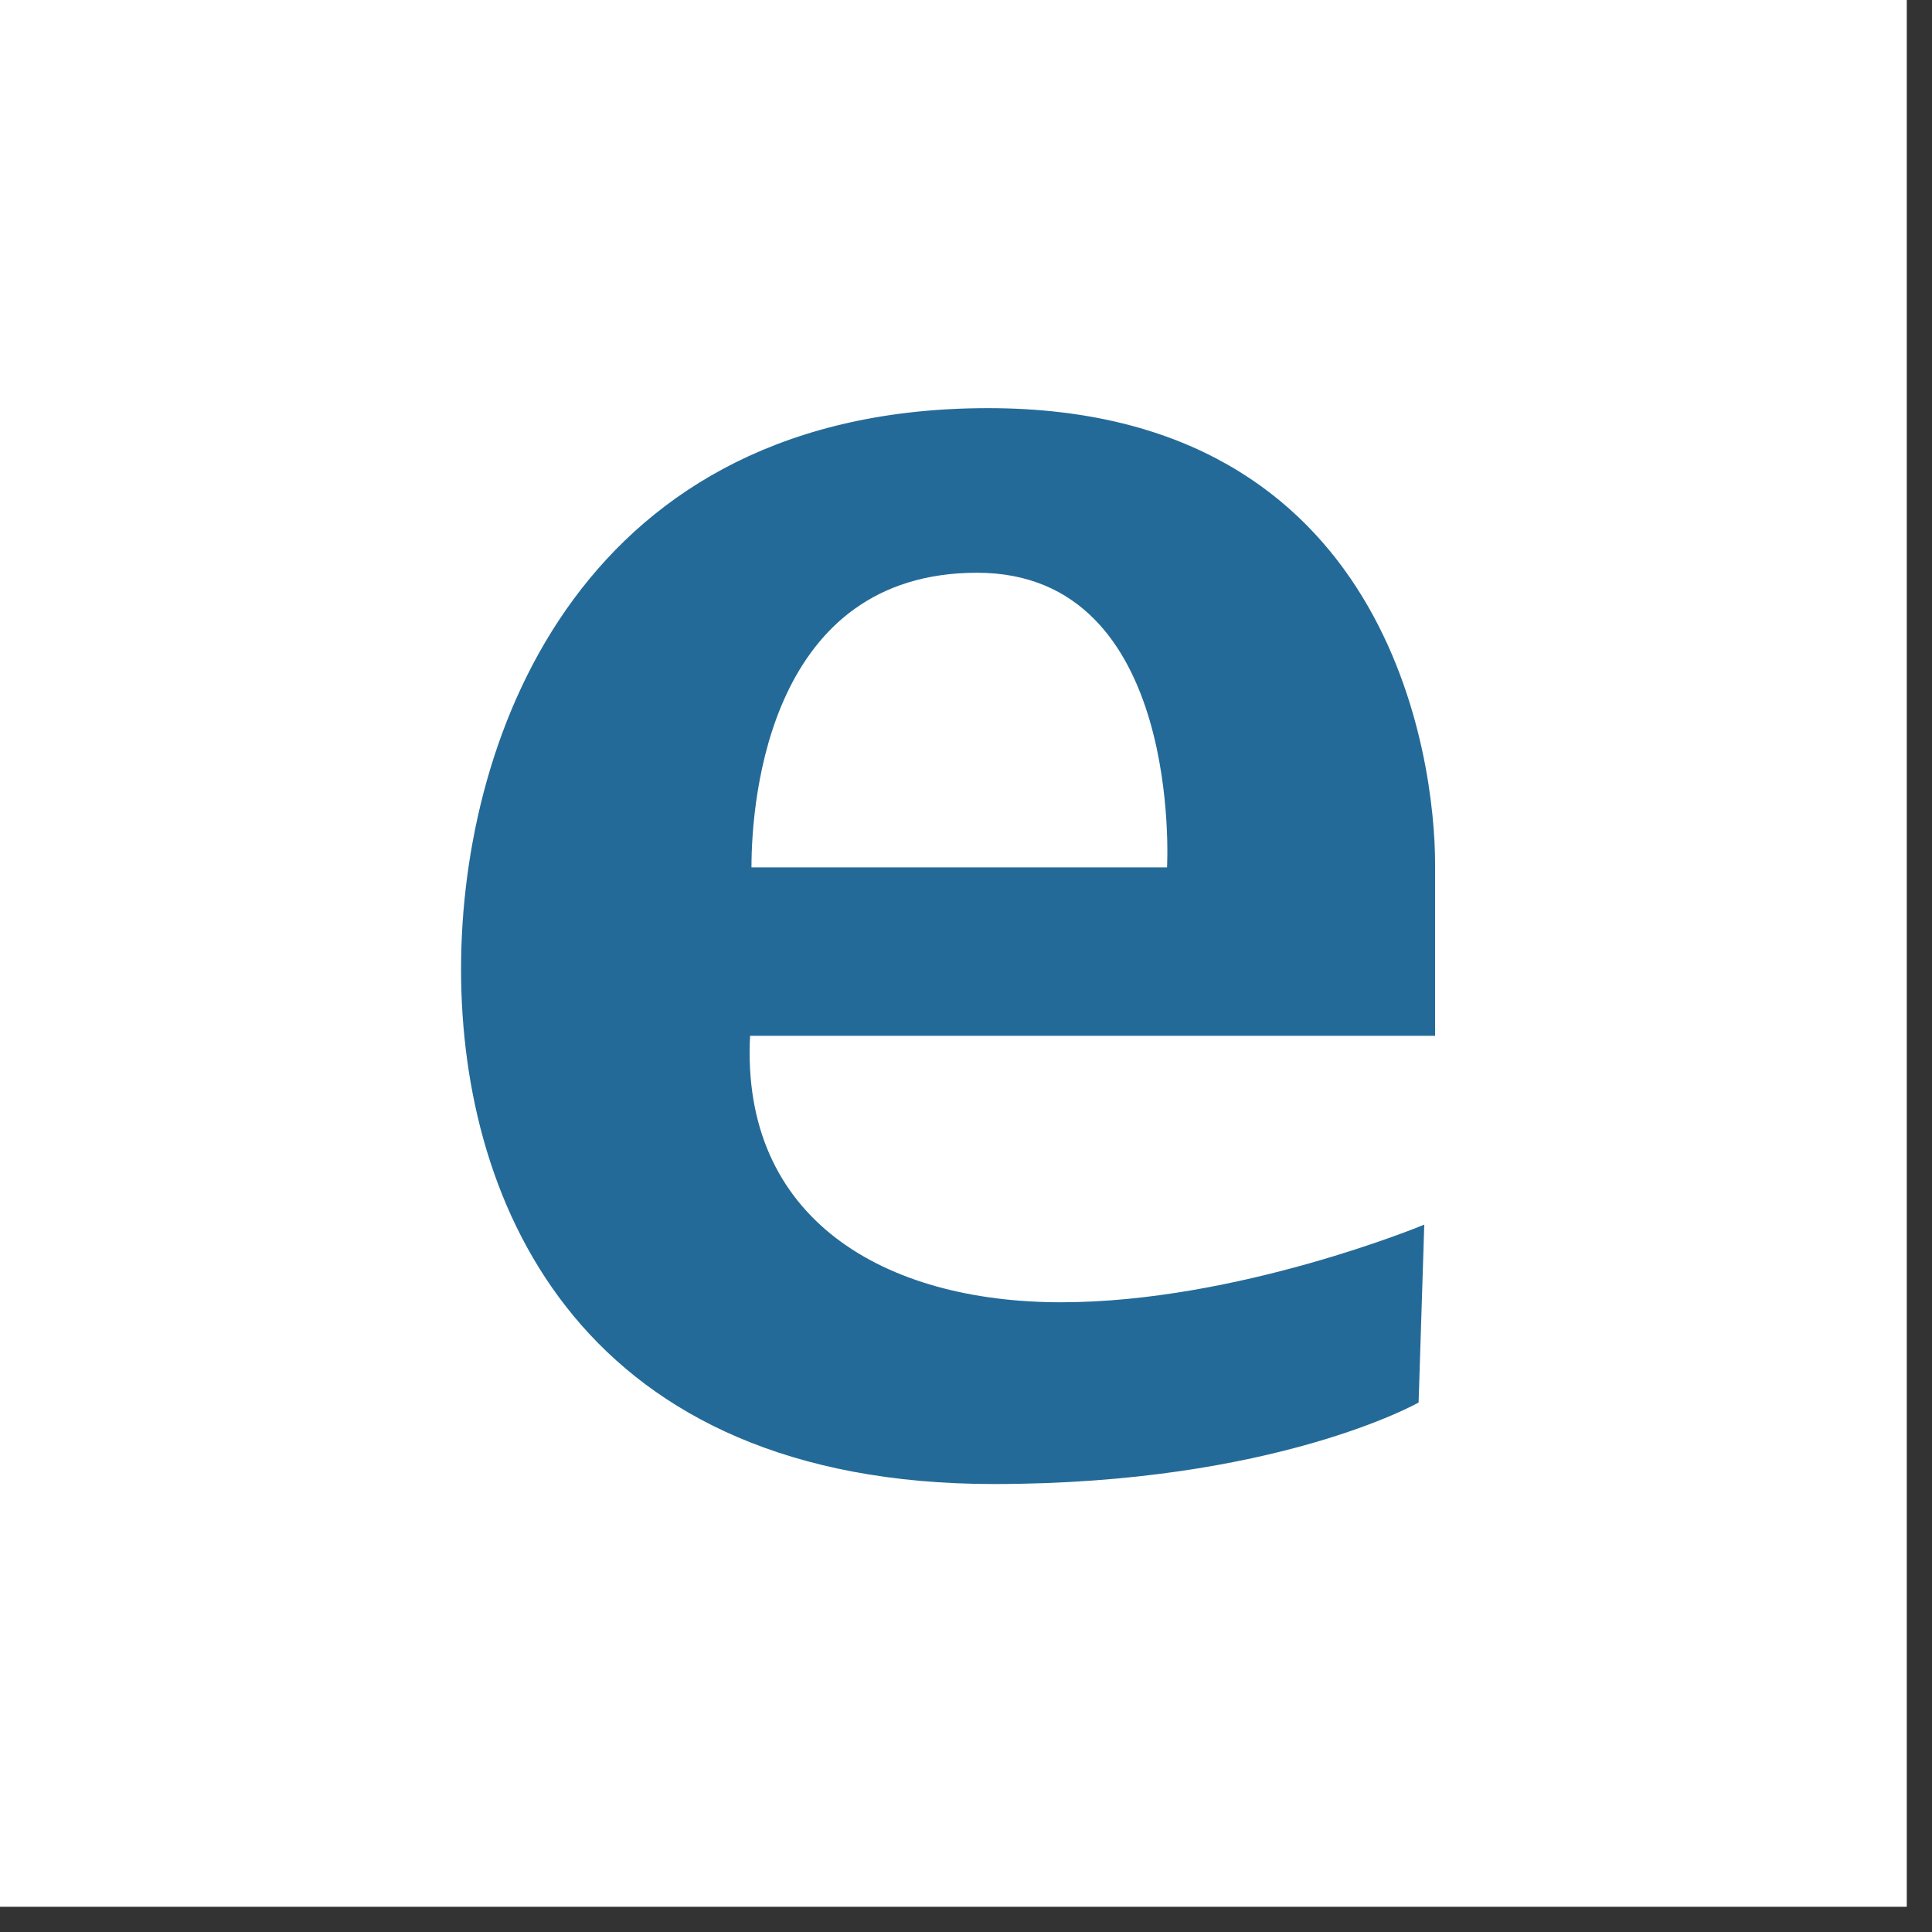
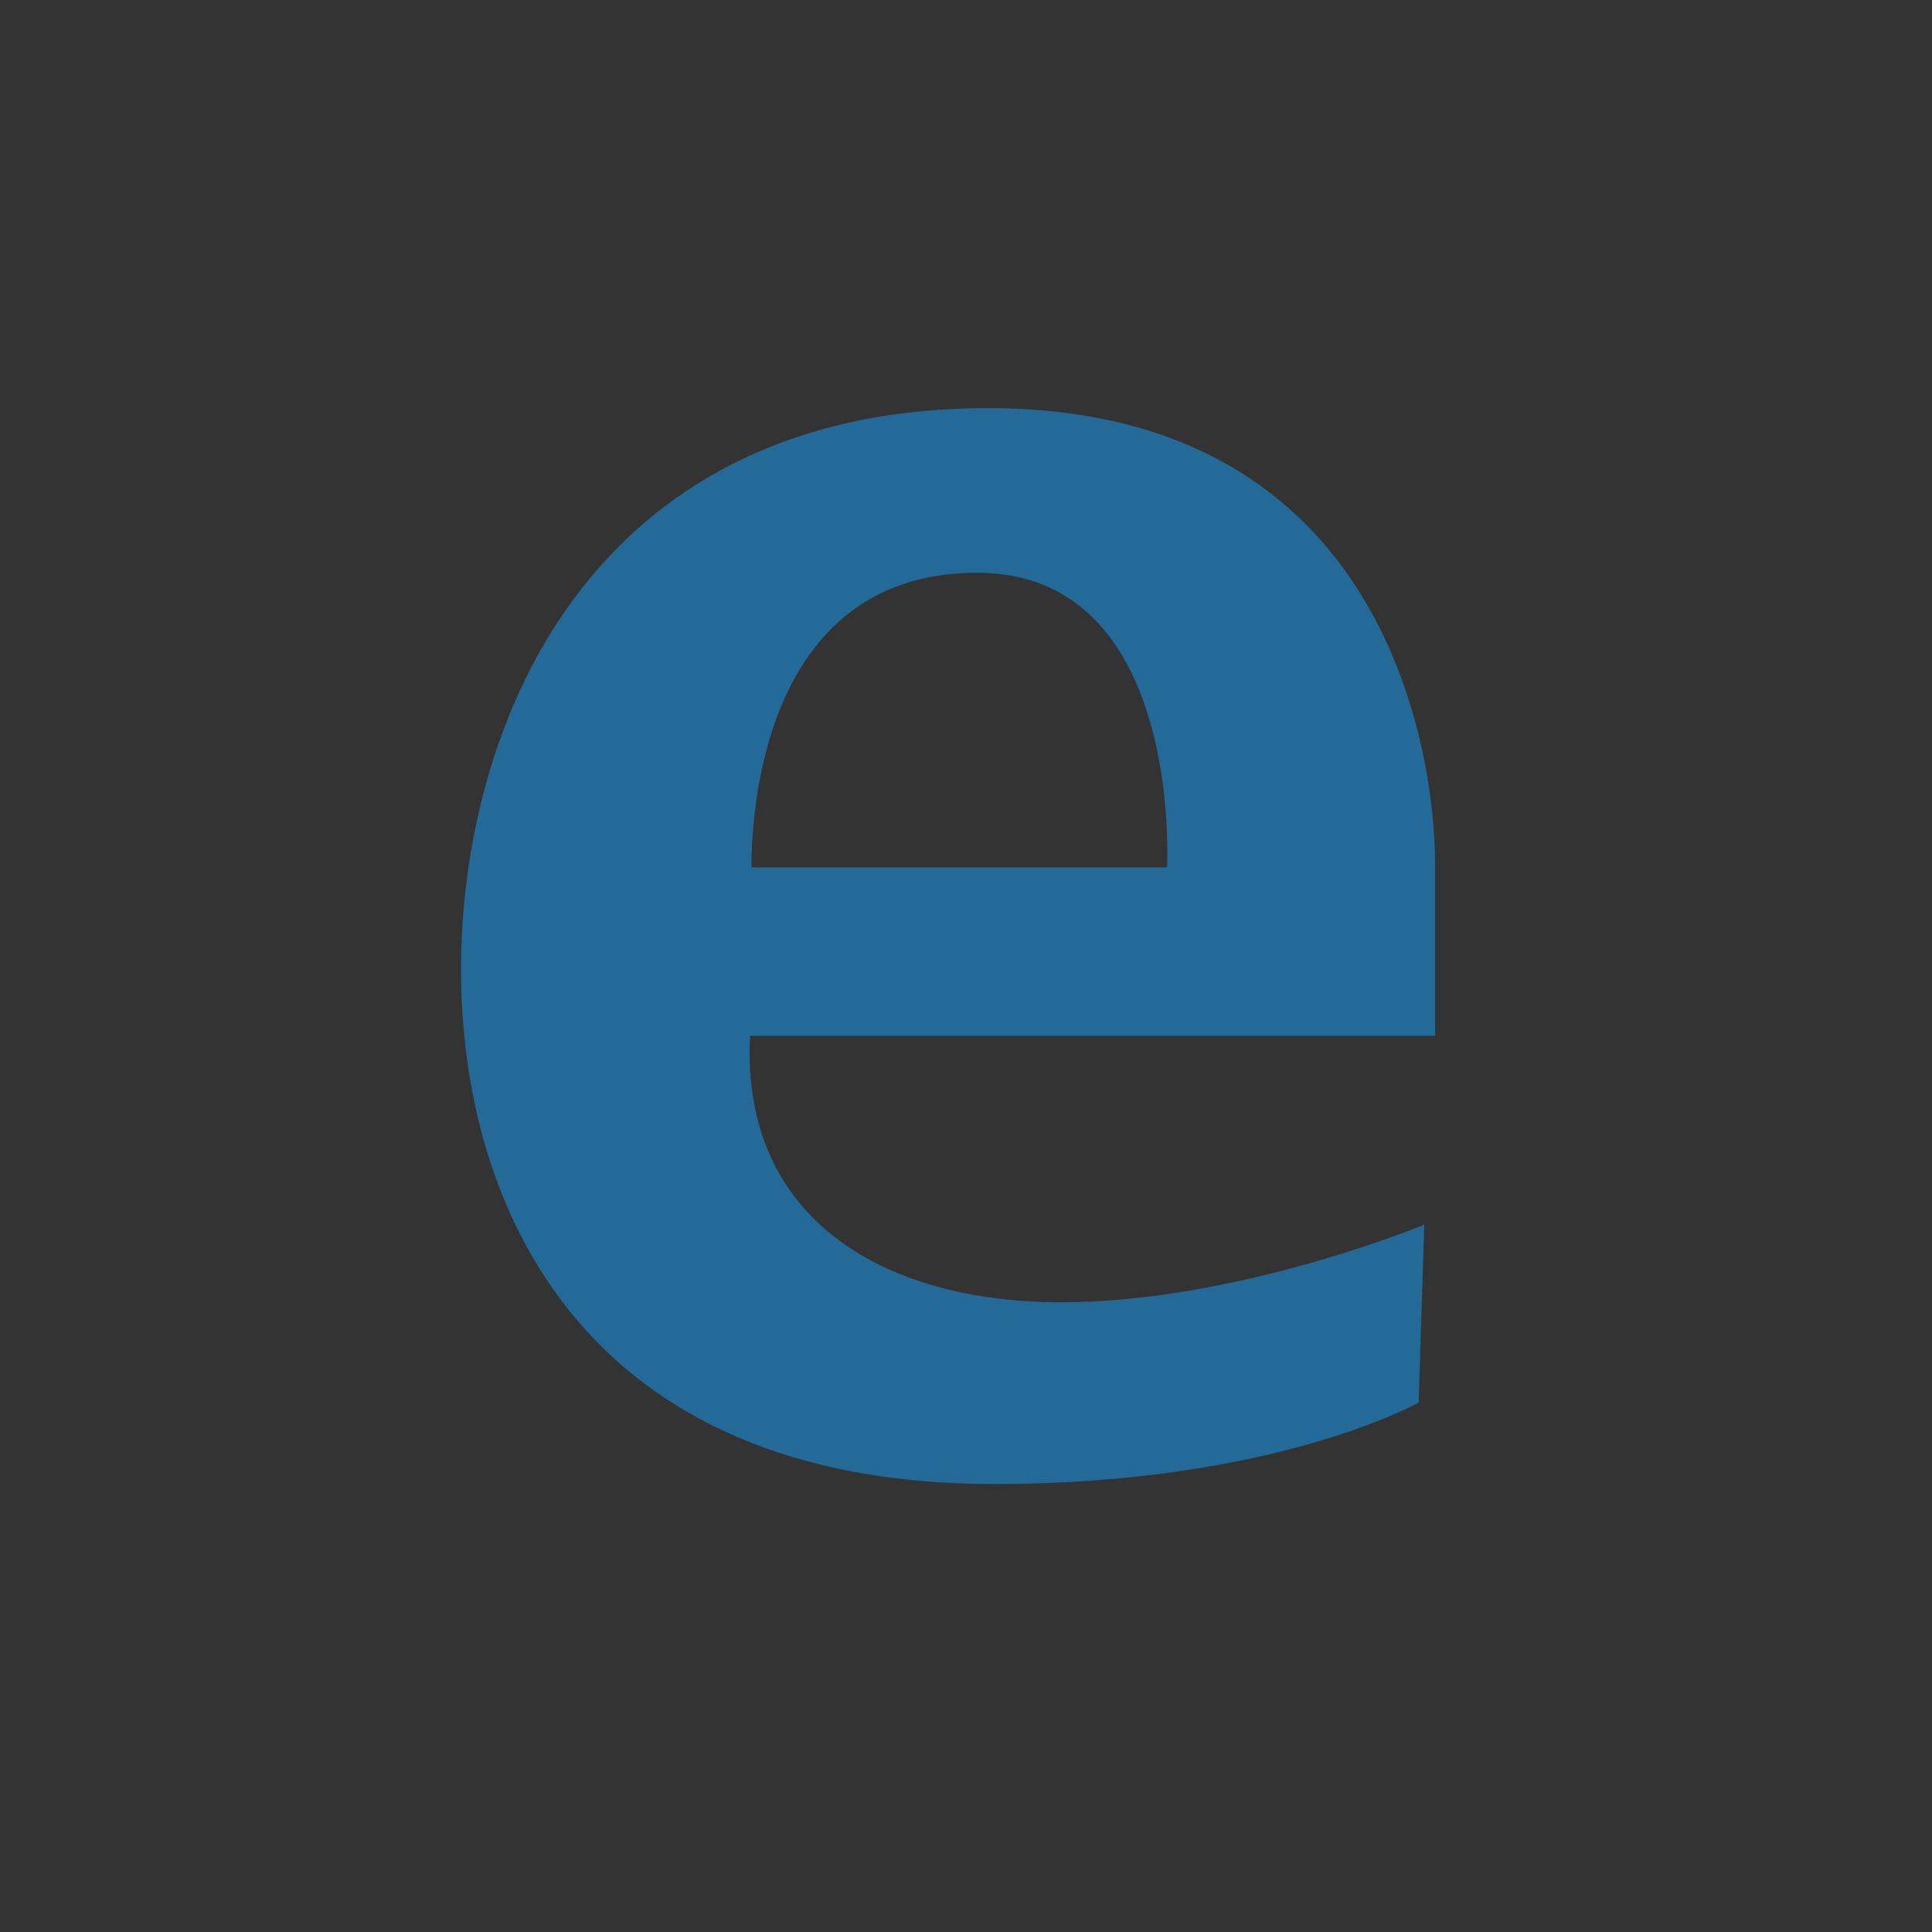
<svg xmlns="http://www.w3.org/2000/svg" width="50" zoomAndPan="magnify" viewBox="0 0 37.5 37.5" height="50" preserveAspectRatio="xMidYMid meet" version="1.0">
  <rect x="0" y="0" width="37.5" height="37.5" fill="#333333" stroke="none" />
  <defs>
    <clipPath id="c79b32659f">
-       <path d="M 0 0 L 37.008 0 L 37.008 37.008 L 0 37.008 Z M 0 0 " clip-rule="nonzero" />
-     </clipPath>
+       </clipPath>
    <clipPath id="827e833850">
      <path d="M 8.809 7.551 L 28 7.551 L 28 29 L 8.809 29 Z M 8.809 7.551 " clip-rule="nonzero" />
    </clipPath>
  </defs>
  <g clip-path="url(#c79b32659f)">
    <path fill="#ffffff" d="M 0 0 L 37.008 0 L 37.008 37.008 L 0 37.008 Z M 0 0 " fill-opacity="1" fill-rule="nonzero" />
    <path fill="#ffffff" d="M 0 0 L 37.008 0 L 37.008 37.008 L 0 37.008 Z M 0 0 " fill-opacity="1" fill-rule="nonzero" />
  </g>
  <g clip-path="url(#827e833850)">
    <path fill="#246a98" d="M 27.855 20.109 C 27.855 20.109 27.855 18.777 27.855 16.766 C 27.855 14.754 26.992 7.922 19.18 7.922 C 11.367 7.922 8.949 14.176 8.949 18.812 C 8.949 23.449 11.336 28.805 19.289 28.805 C 24.75 28.805 27.535 27.223 27.535 27.223 L 27.645 23.77 C 27.645 23.77 24.027 25.277 20.594 25.277 C 17.16 25.277 14.375 23.664 14.559 20.105 L 27.855 20.105 Z M 18.965 11.117 C 22.977 11.117 22.652 16.836 22.652 16.836 L 14.586 16.836 C 14.586 15.469 14.953 11.117 18.965 11.117 Z M 18.965 11.117 " fill-opacity="1" fill-rule="nonzero" />
  </g>
</svg>